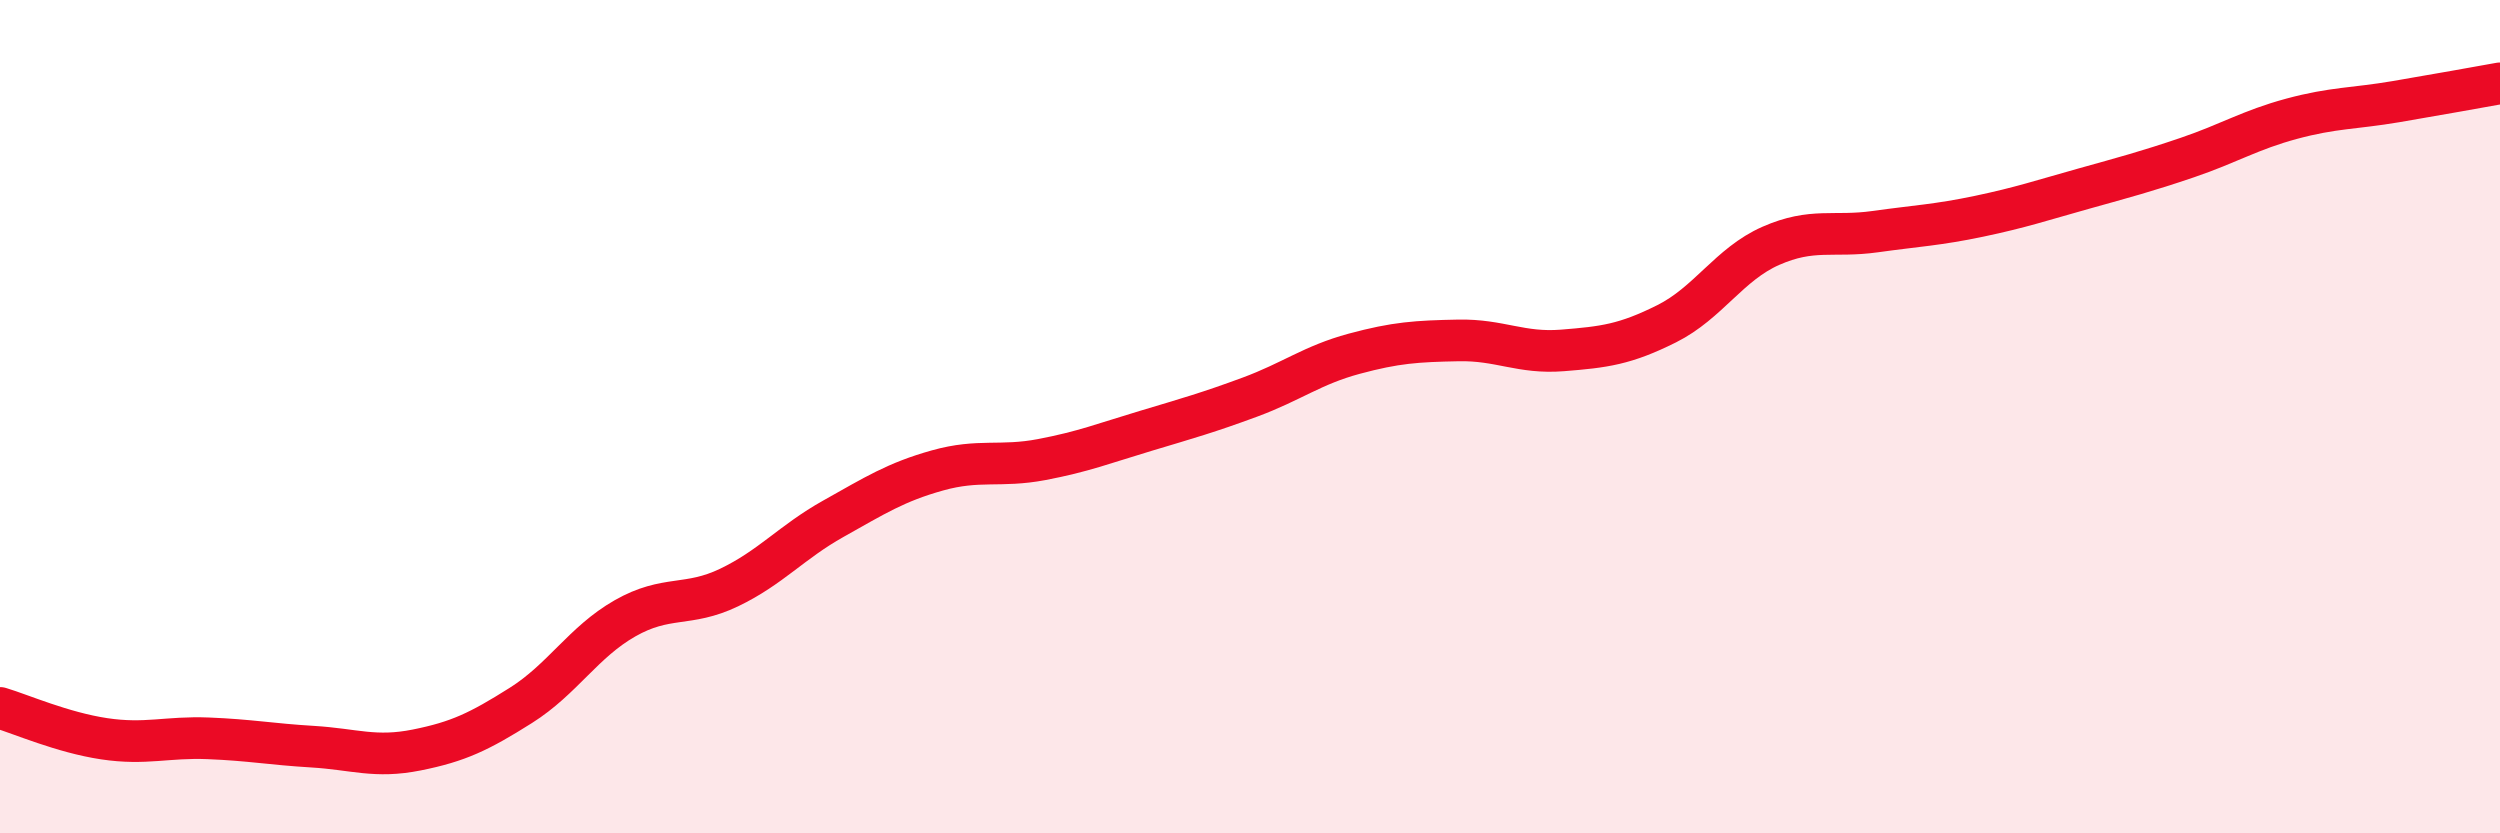
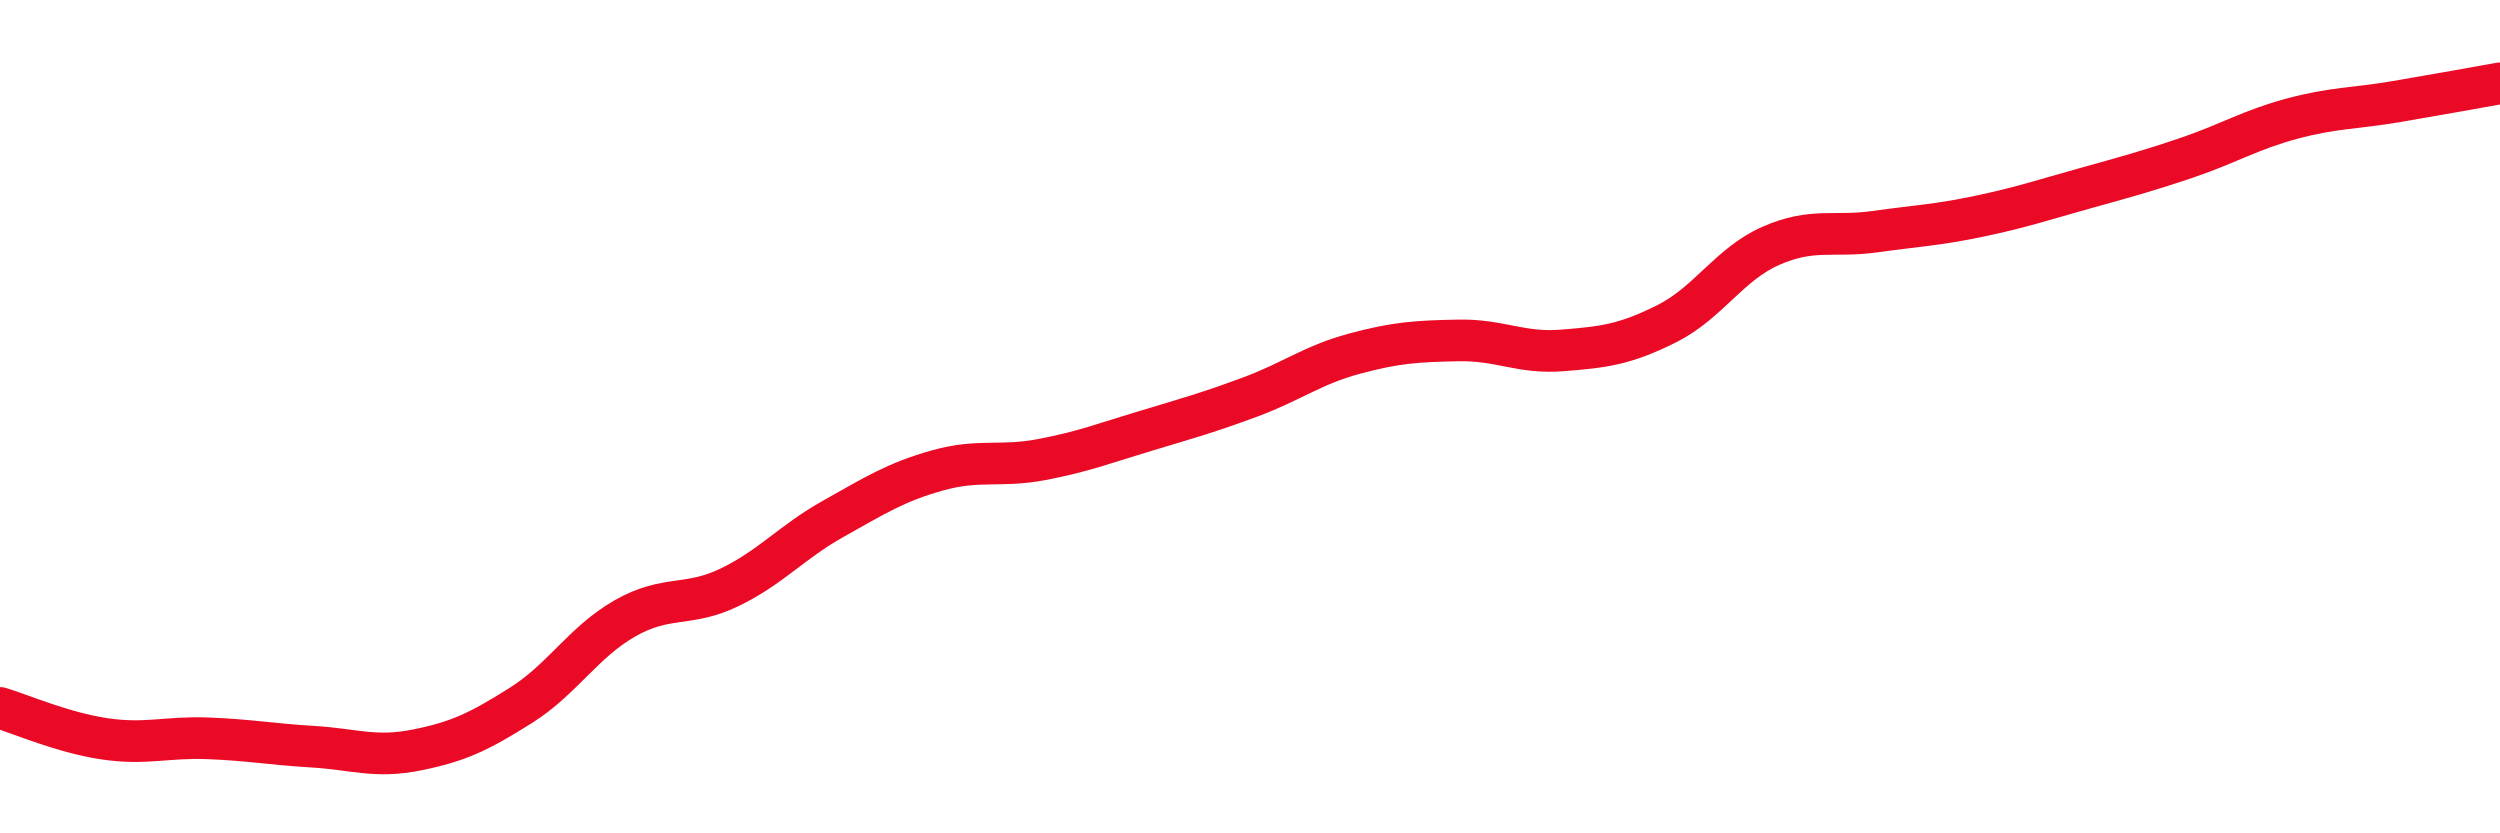
<svg xmlns="http://www.w3.org/2000/svg" width="60" height="20" viewBox="0 0 60 20">
-   <path d="M 0,16.99 C 0.5,17.14 1.5,17.58 2.5,17.73 C 3.5,17.88 4,17.68 5,17.72 C 6,17.76 6.5,17.86 7.5,17.92 C 8.5,17.98 9,18.2 10,18 C 11,17.8 11.5,17.56 12.5,16.93 C 13.5,16.3 14,15.41 15,14.84 C 16,14.27 16.5,14.58 17.5,14.1 C 18.5,13.62 19,13.01 20,12.45 C 21,11.89 21.5,11.57 22.5,11.29 C 23.5,11.01 24,11.22 25,11.03 C 26,10.84 26.5,10.64 27.5,10.34 C 28.5,10.04 29,9.9 30,9.53 C 31,9.16 31.5,8.76 32.5,8.49 C 33.5,8.22 34,8.19 35,8.17 C 36,8.15 36.5,8.49 37.5,8.41 C 38.5,8.33 39,8.27 40,7.77 C 41,7.27 41.5,6.34 42.5,5.9 C 43.5,5.46 44,5.7 45,5.56 C 46,5.42 46.5,5.4 47.5,5.19 C 48.5,4.98 49,4.81 50,4.53 C 51,4.25 51.5,4.12 52.5,3.78 C 53.5,3.44 54,3.12 55,2.85 C 56,2.58 56.5,2.61 57.5,2.44 C 58.5,2.27 59.5,2.09 60,2L60 20L0 20Z" fill="#EB0A25" opacity="0.1" stroke-linecap="round" stroke-linejoin="round" />
  <path d="M 0,16.99 C 0.5,17.14 1.5,17.58 2.5,17.73 C 3.5,17.88 4,17.68 5,17.72 C 6,17.76 6.5,17.86 7.5,17.92 C 8.5,17.98 9,18.2 10,18 C 11,17.8 11.5,17.56 12.5,16.93 C 13.5,16.3 14,15.41 15,14.84 C 16,14.27 16.5,14.58 17.5,14.1 C 18.5,13.62 19,13.01 20,12.45 C 21,11.89 21.5,11.57 22.5,11.29 C 23.5,11.01 24,11.22 25,11.03 C 26,10.84 26.5,10.64 27.5,10.34 C 28.5,10.04 29,9.9 30,9.53 C 31,9.16 31.5,8.76 32.5,8.49 C 33.5,8.22 34,8.19 35,8.17 C 36,8.15 36.5,8.49 37.5,8.41 C 38.5,8.33 39,8.27 40,7.77 C 41,7.27 41.5,6.34 42.5,5.9 C 43.5,5.46 44,5.7 45,5.56 C 46,5.42 46.5,5.4 47.5,5.19 C 48.5,4.98 49,4.81 50,4.53 C 51,4.25 51.5,4.12 52.5,3.78 C 53.5,3.44 54,3.12 55,2.85 C 56,2.58 56.5,2.61 57.5,2.44 C 58.5,2.27 59.5,2.09 60,2" stroke="#EB0A25" stroke-width="1" fill="none" stroke-linecap="round" stroke-linejoin="round" />
</svg>